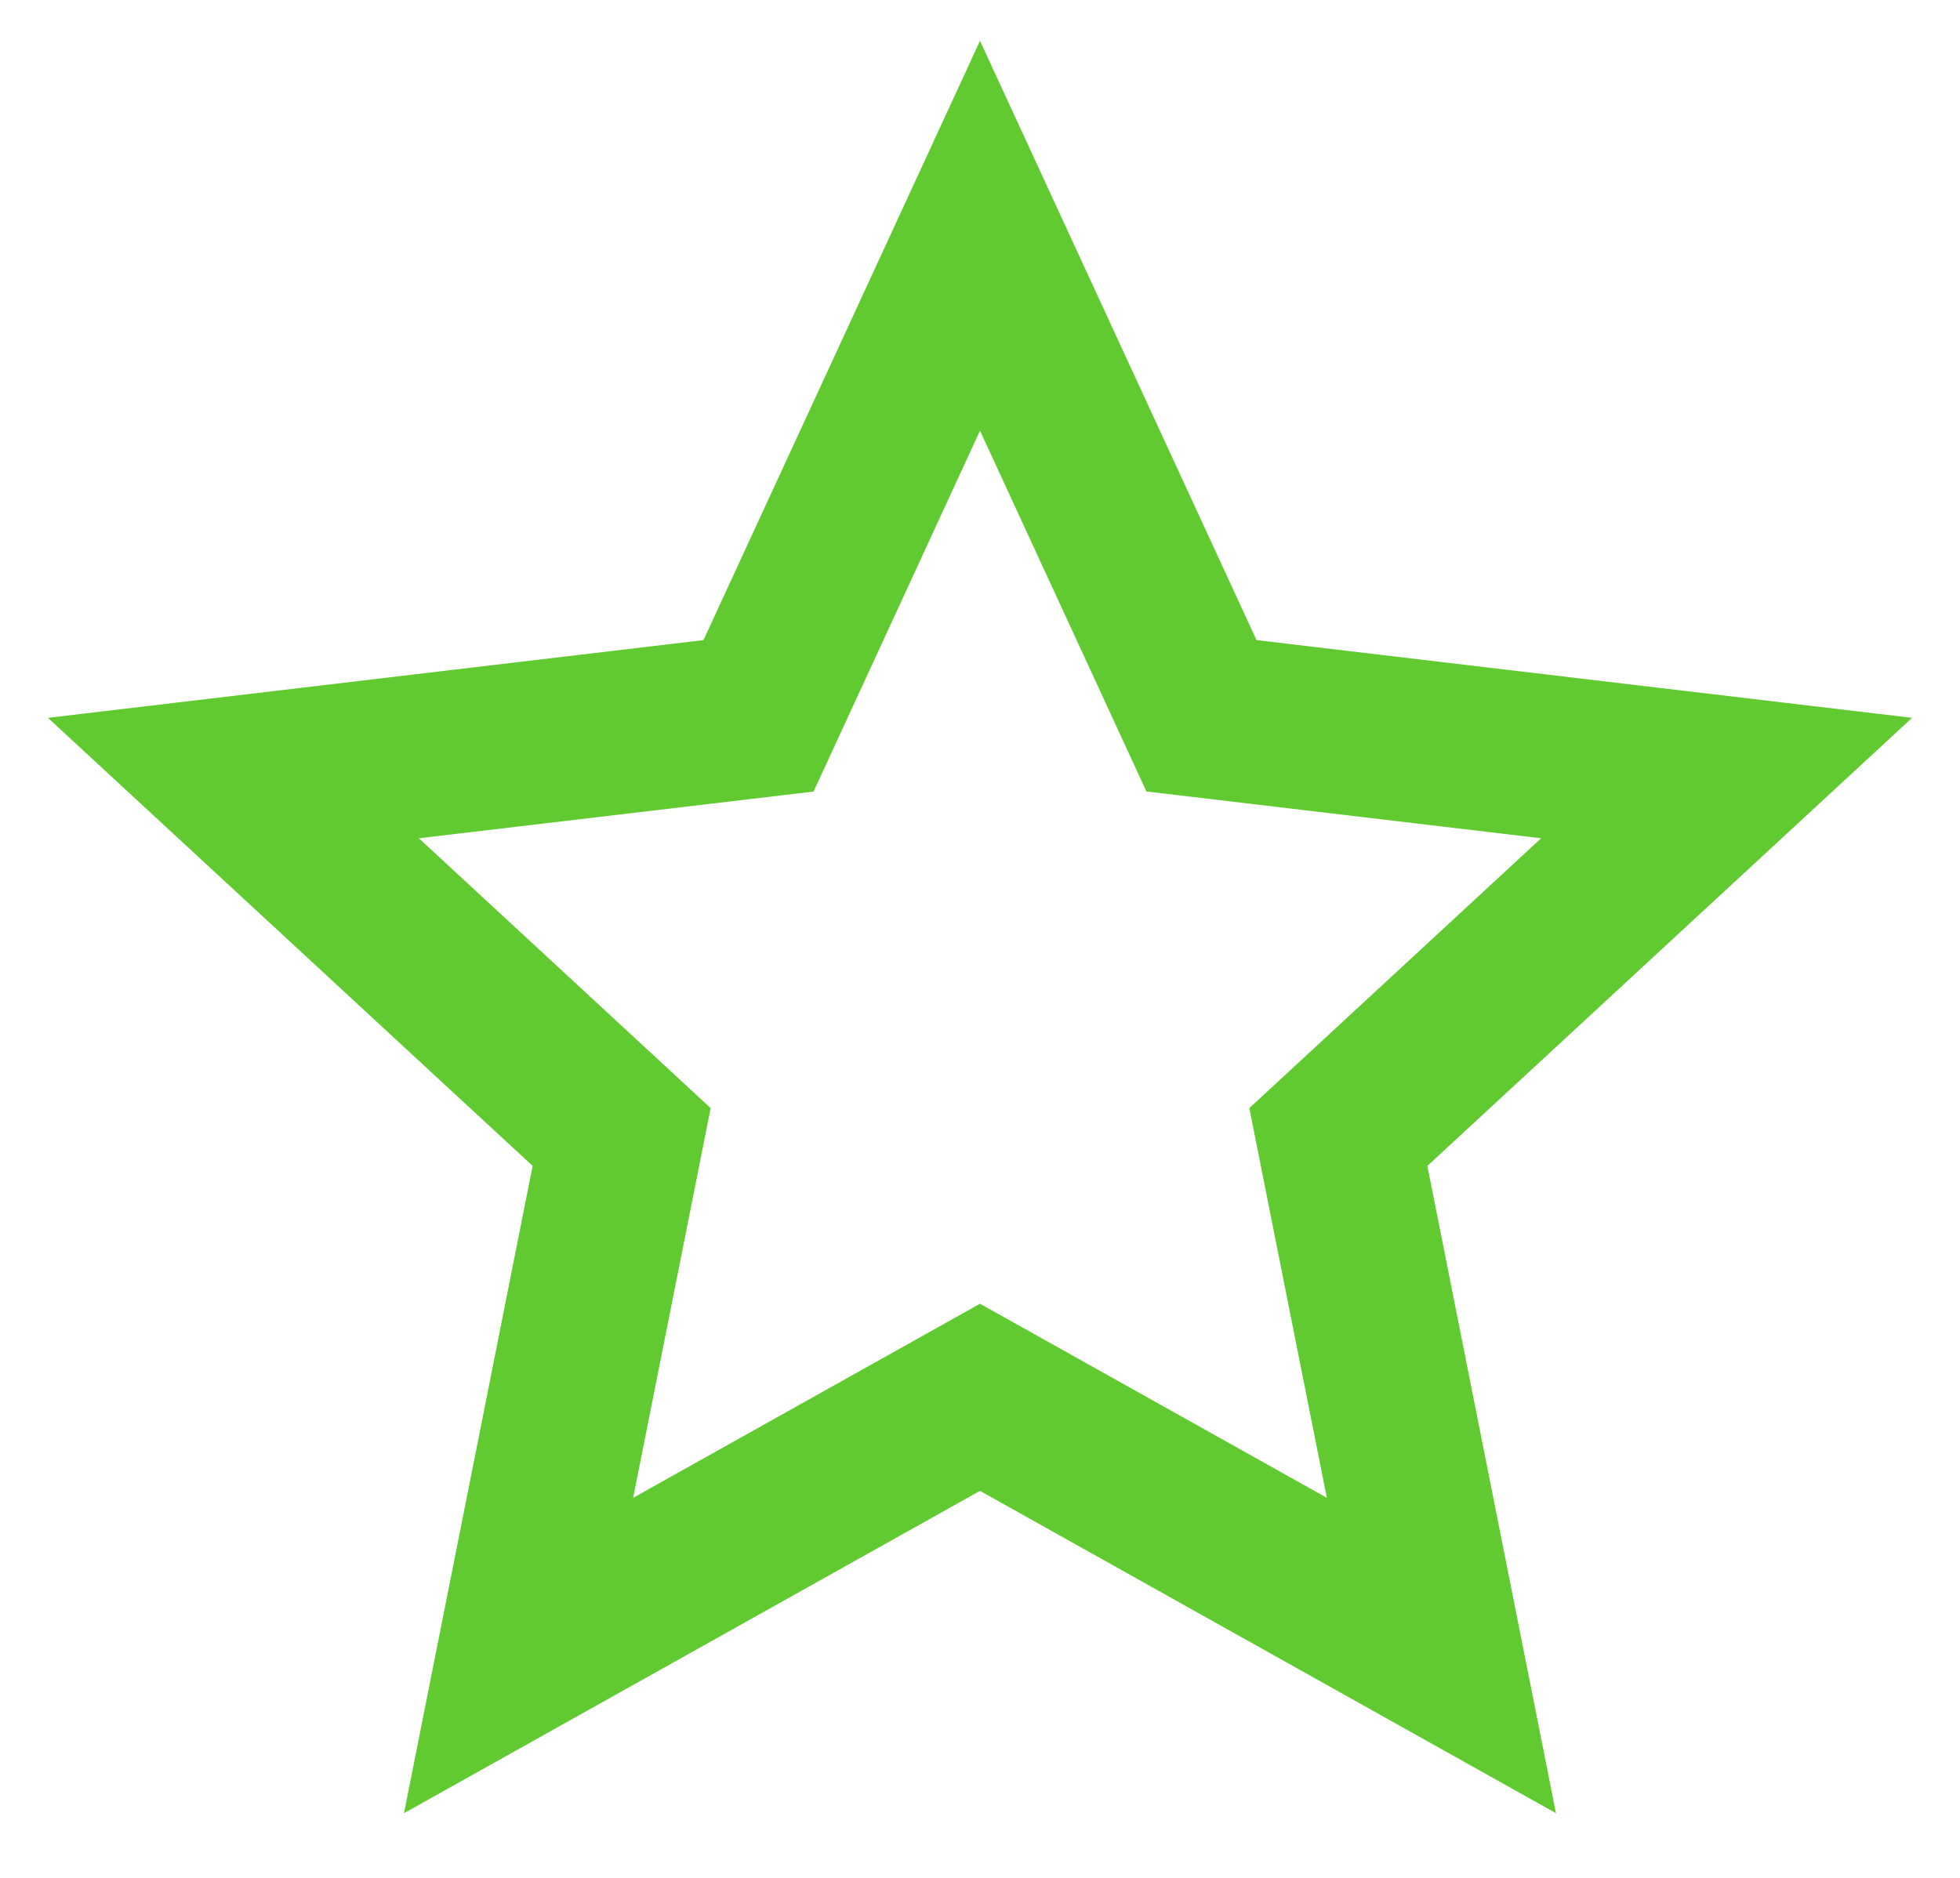
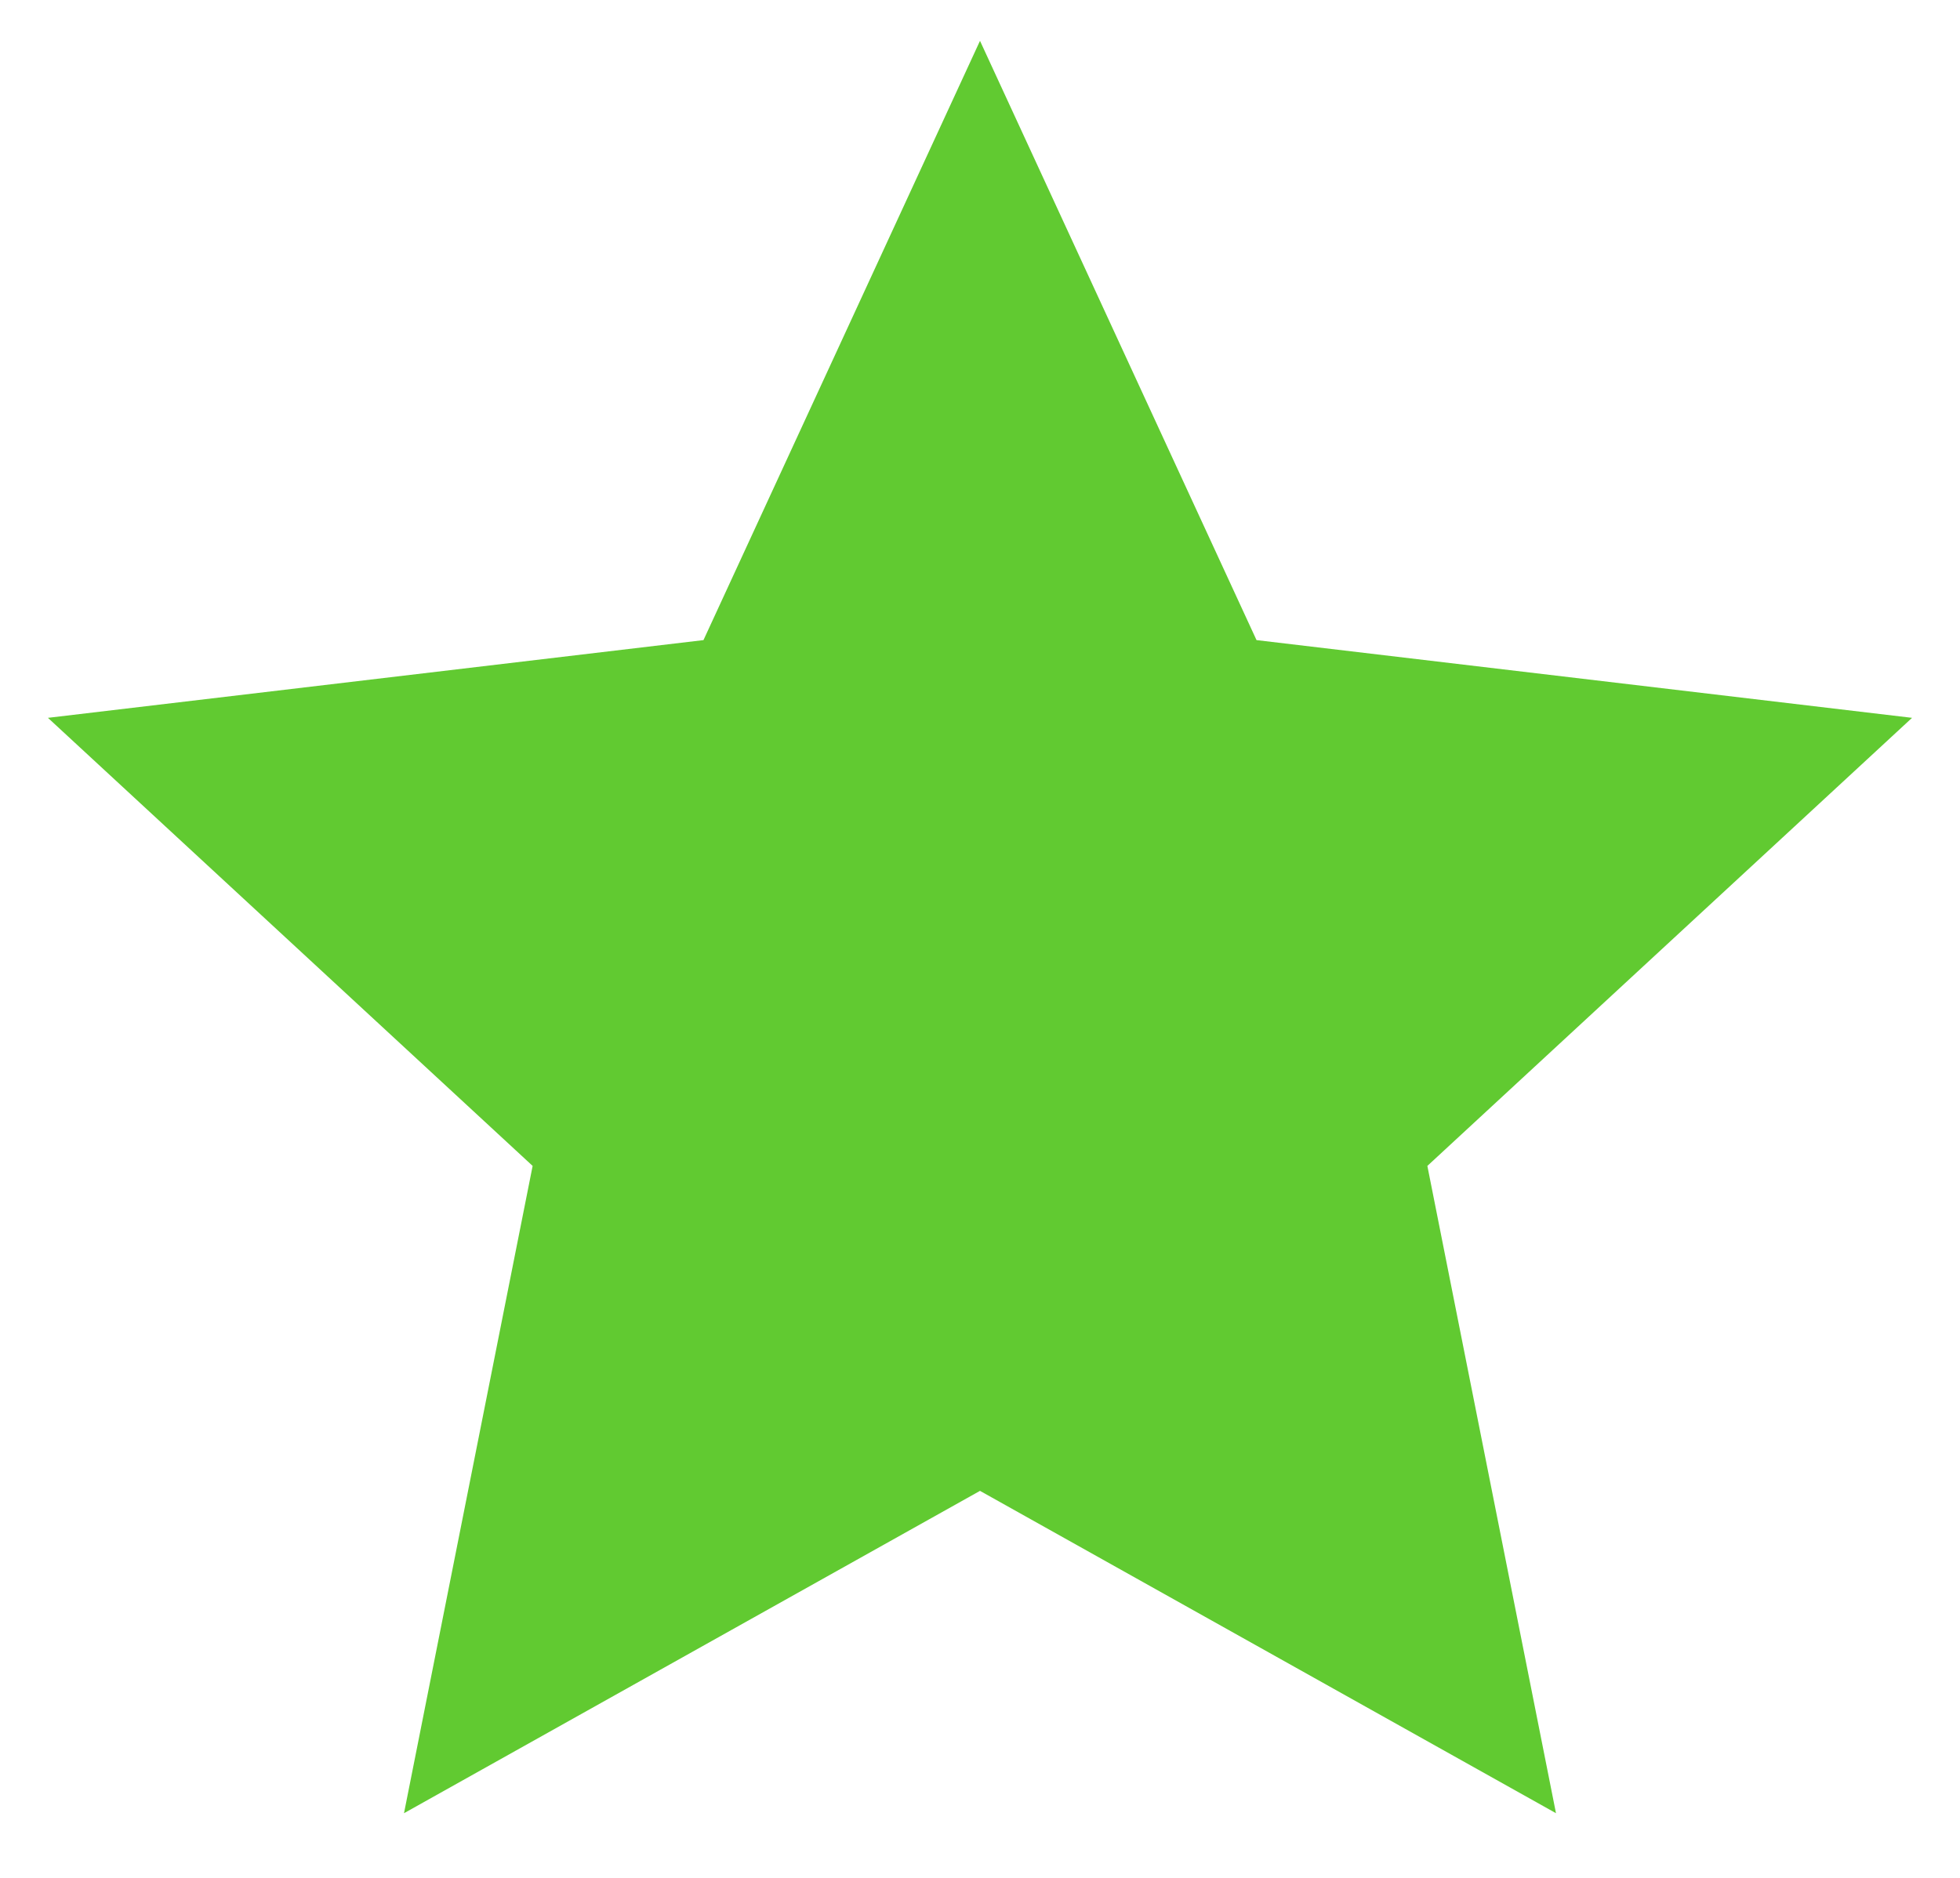
<svg xmlns="http://www.w3.org/2000/svg" fill="none" height="23" viewBox="0 0 24 23" width="24">
-   <path d="m12 18.26-7.053 3.948 1.575-7.928-5.935-5.488 8.027-.952 3.386-7.34 3.386 7.34 8.027.952-5.935 5.488 1.575 7.928zm0-2.292 4.247 2.377-.949-4.773 3.573-3.305-4.833-.573-2.038-4.419-2.038 4.42-4.833.572 3.573 3.305-.949 4.773z" fill="#61ca31" />
+   <path d="m12 18.26-7.053 3.948 1.575-7.928-5.935-5.488 8.027-.952 3.386-7.34 3.386 7.34 8.027.952-5.935 5.488 1.575 7.928zz" fill="#61ca31" />
</svg>